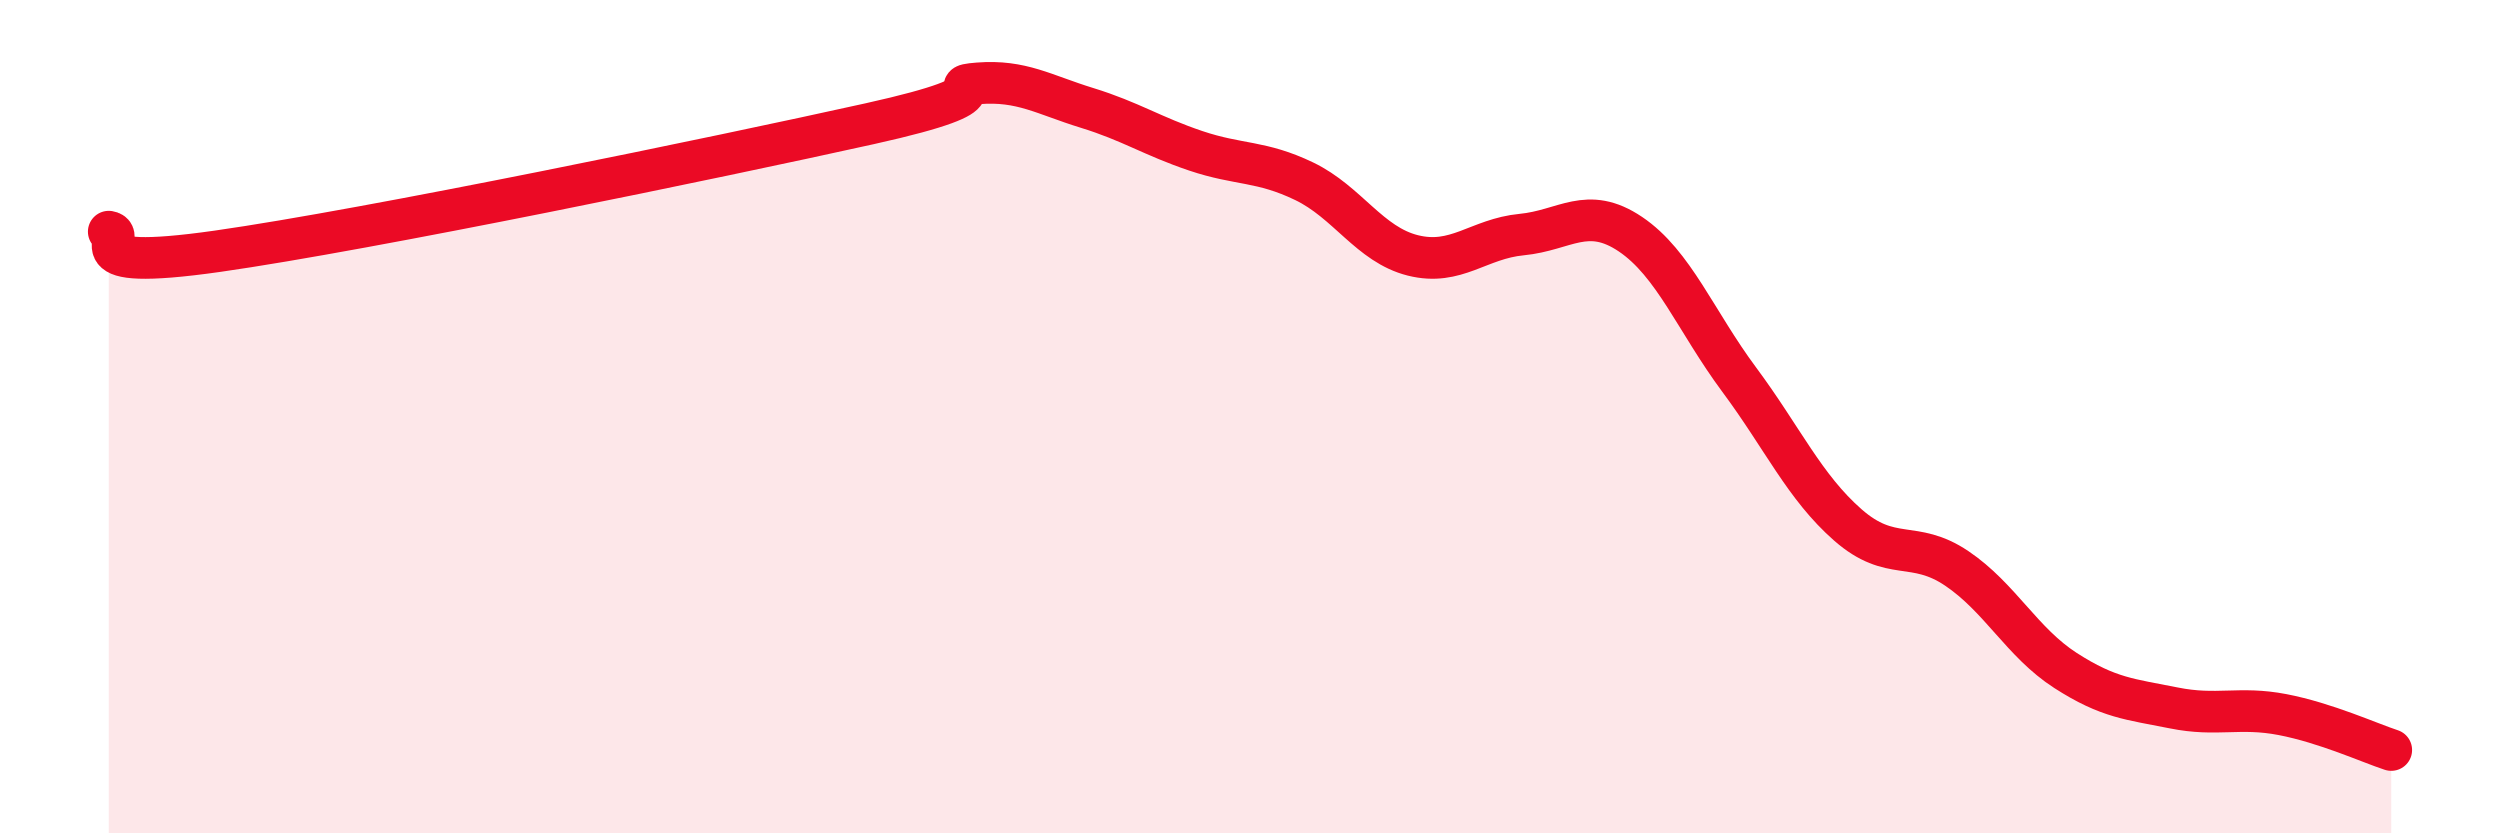
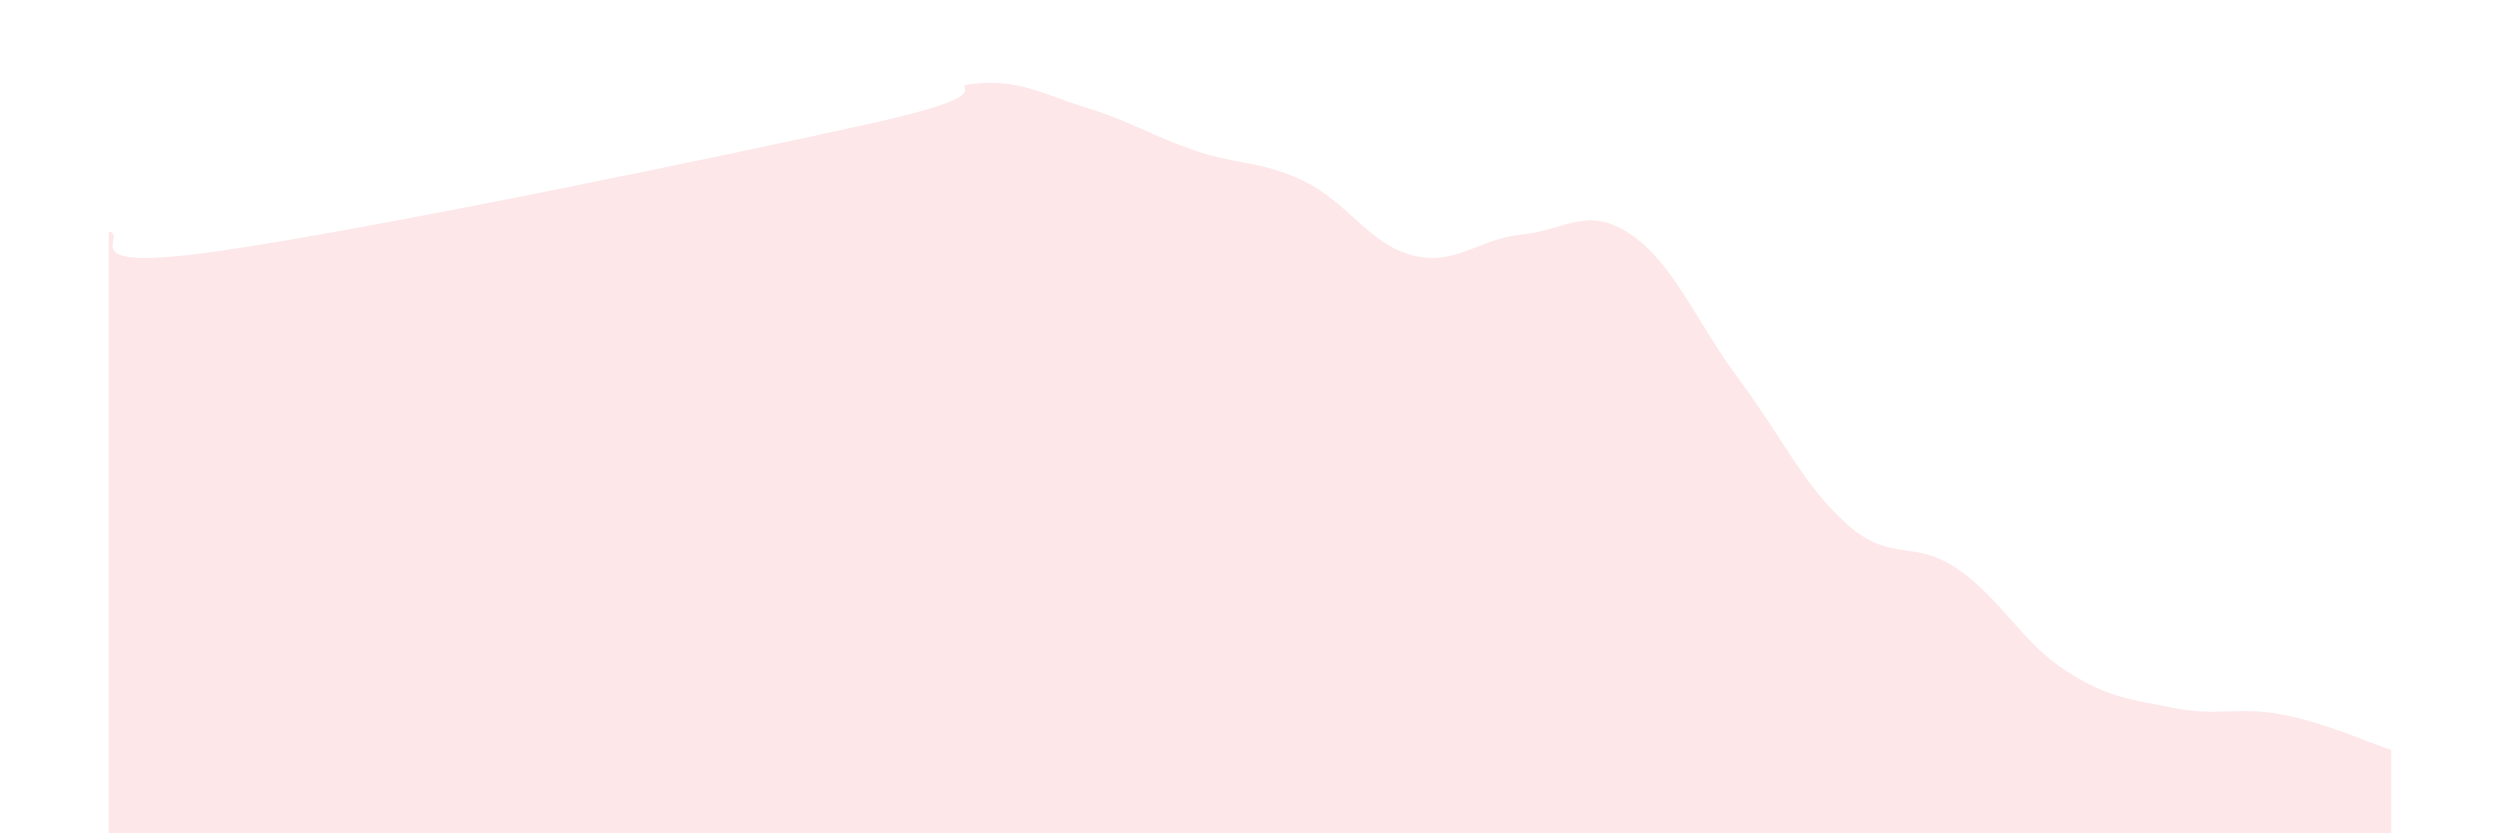
<svg xmlns="http://www.w3.org/2000/svg" width="60" height="20" viewBox="0 0 60 20">
  <path d="M 2.61,5.56 C 3.13,5.65 1.57,6.55 5.22,6.03 C 8.87,5.51 17.22,3.78 20.87,2.97 C 24.52,2.16 22.44,2.08 23.48,2 C 24.52,1.92 25.05,2.27 26.09,2.59 C 27.13,2.91 27.66,3.27 28.7,3.62 C 29.74,3.97 30.26,3.85 31.3,4.35 C 32.34,4.85 32.87,5.87 33.91,6.13 C 34.95,6.39 35.48,5.73 36.52,5.63 C 37.56,5.53 38.09,4.92 39.13,5.62 C 40.17,6.32 40.7,7.71 41.74,9.11 C 42.78,10.51 43.31,11.69 44.35,12.6 C 45.39,13.51 45.92,12.94 46.96,13.64 C 48,14.34 48.53,15.42 49.57,16.09 C 50.61,16.76 51.13,16.78 52.17,16.99 C 53.21,17.2 53.74,16.95 54.78,17.15 C 55.82,17.35 56.87,17.83 57.39,18L57.39 20L2.61 20Z" fill="#EB0A25" opacity="0.1" stroke-linecap="round" stroke-linejoin="round" />
-   <path d="M 2.61,5.56 C 3.13,5.65 1.57,6.55 5.22,6.03 C 8.87,5.51 17.22,3.78 20.87,2.97 C 24.52,2.16 22.44,2.08 23.48,2 C 24.52,1.92 25.05,2.27 26.09,2.59 C 27.13,2.91 27.66,3.27 28.7,3.62 C 29.74,3.97 30.26,3.85 31.3,4.35 C 32.34,4.85 32.87,5.87 33.91,6.13 C 34.95,6.39 35.48,5.73 36.52,5.63 C 37.56,5.53 38.09,4.92 39.13,5.62 C 40.17,6.32 40.7,7.71 41.74,9.11 C 42.78,10.51 43.31,11.69 44.35,12.6 C 45.39,13.51 45.92,12.94 46.96,13.64 C 48,14.34 48.53,15.42 49.57,16.09 C 50.61,16.76 51.13,16.78 52.17,16.99 C 53.21,17.2 53.74,16.95 54.78,17.15 C 55.82,17.35 56.87,17.83 57.39,18" stroke="#EB0A25" stroke-width="1" fill="none" stroke-linecap="round" stroke-linejoin="round" />
</svg>